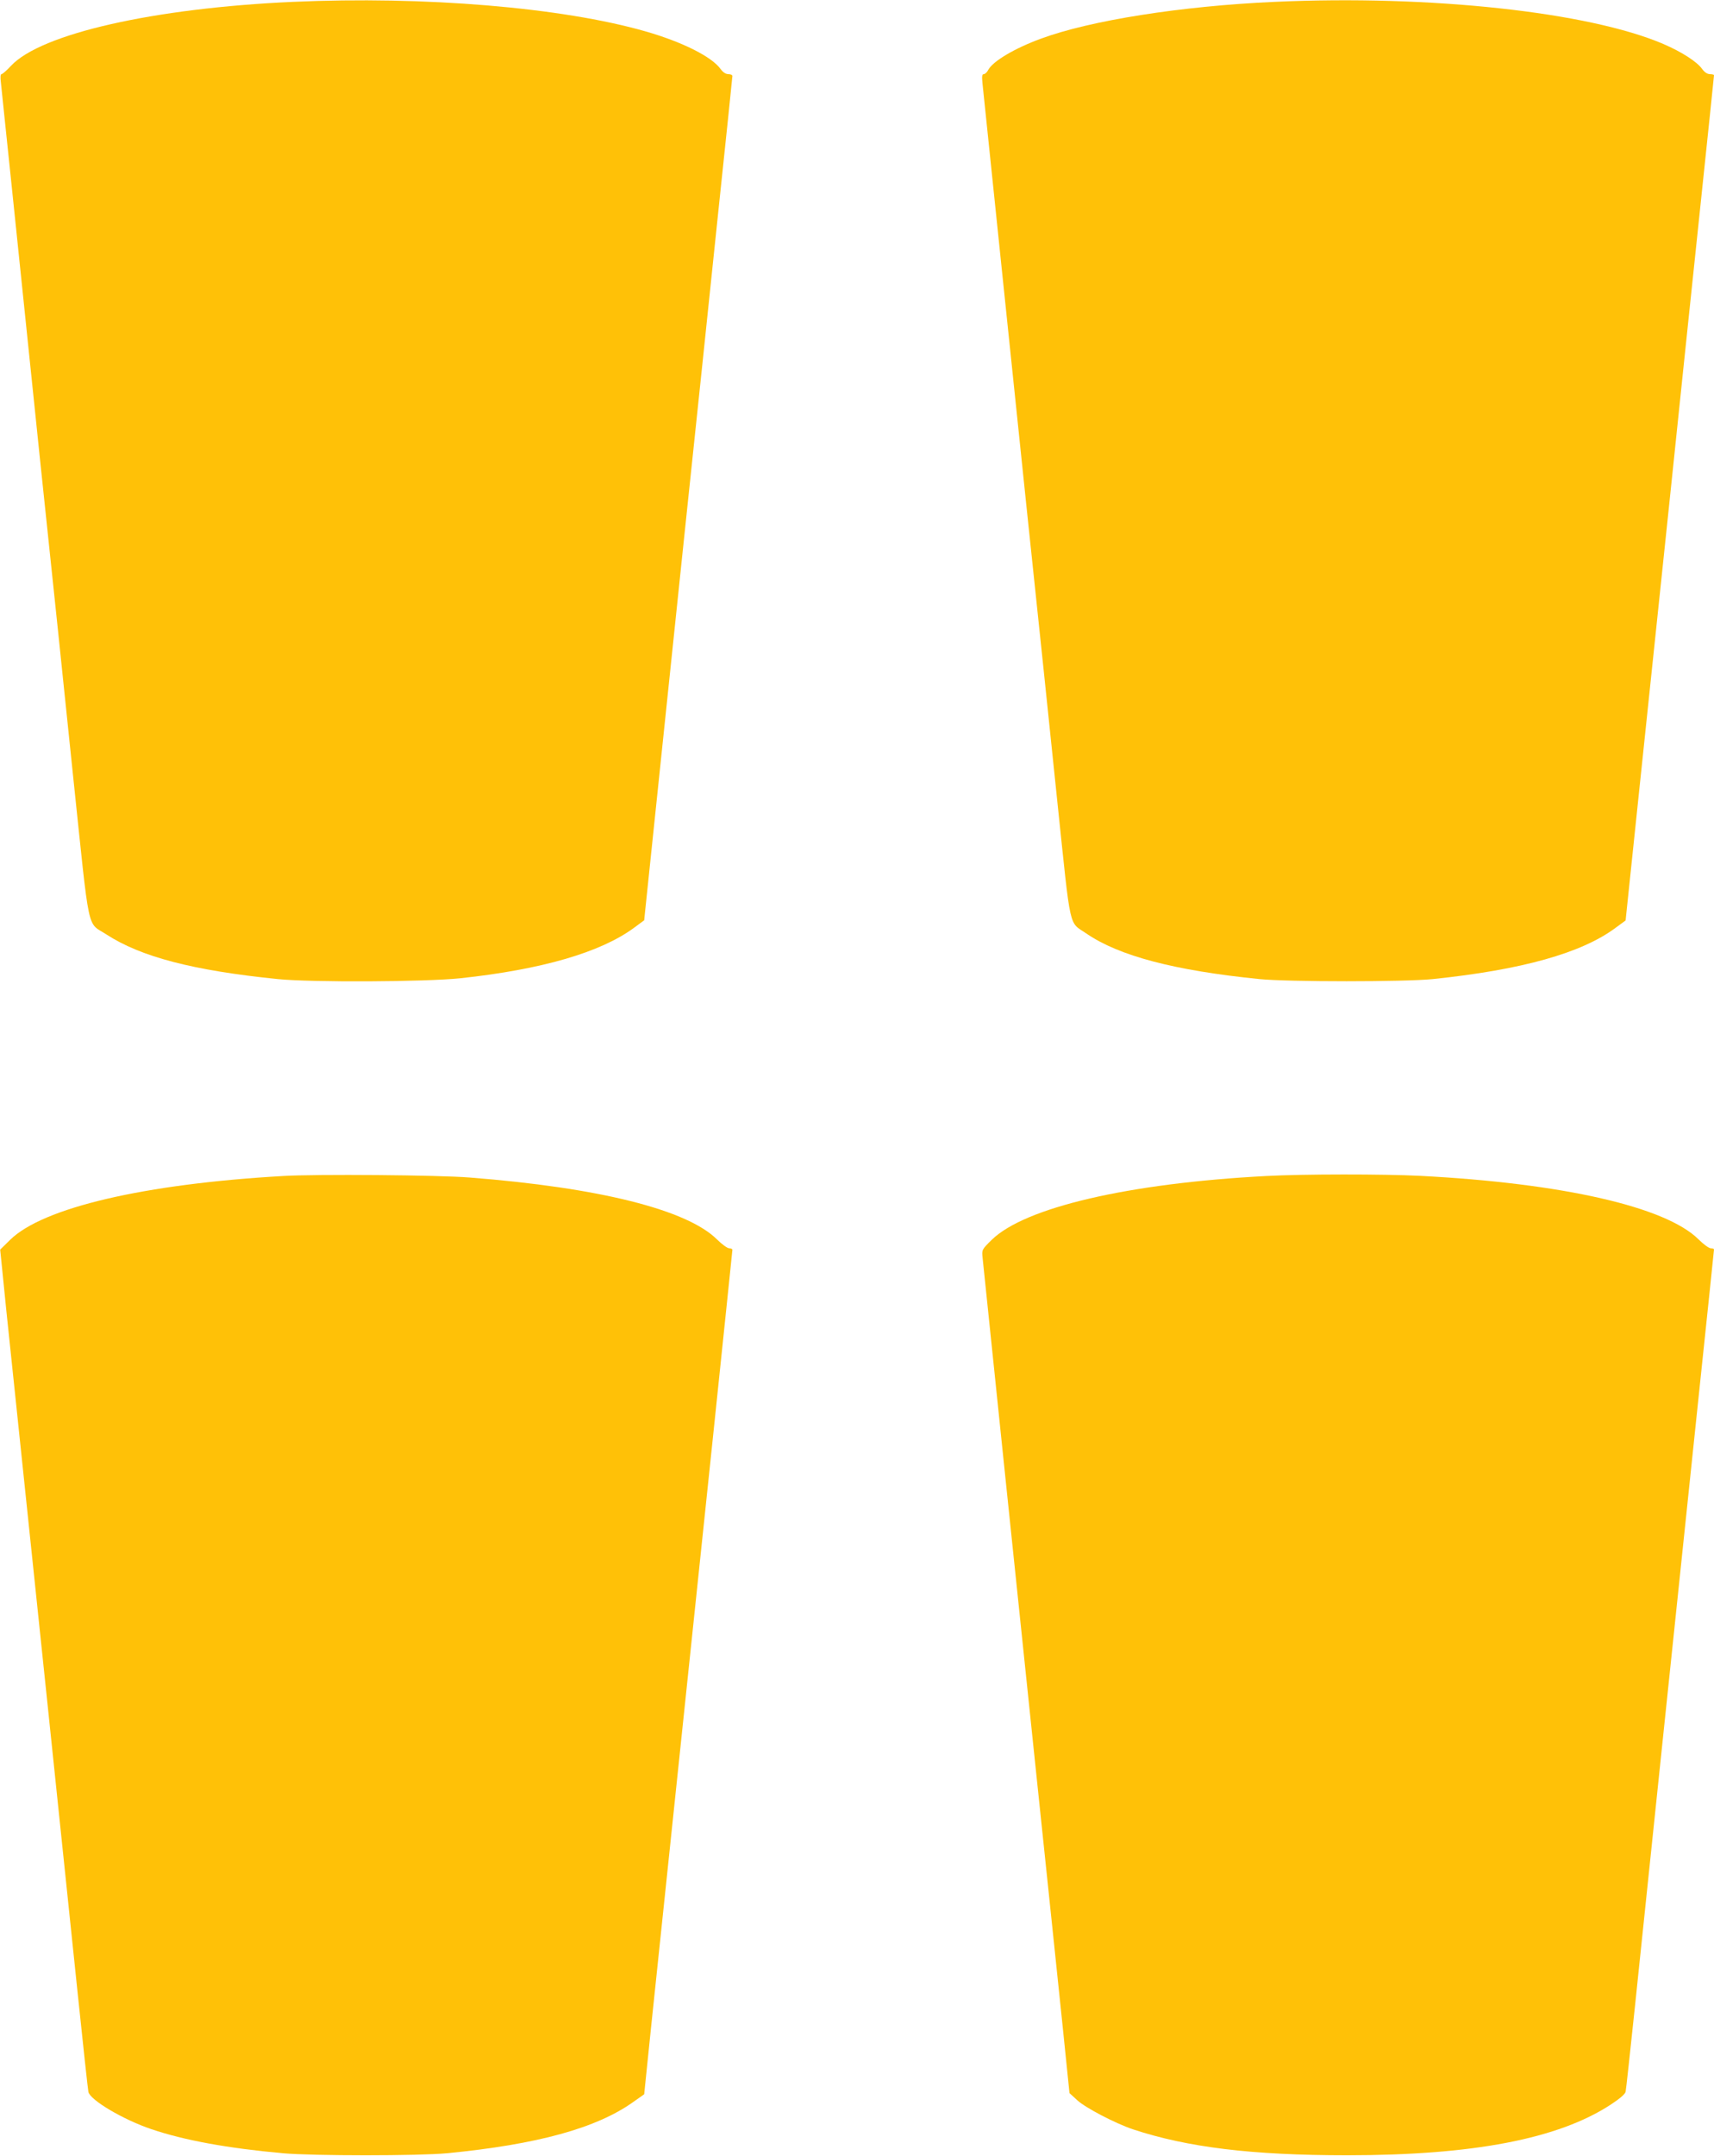
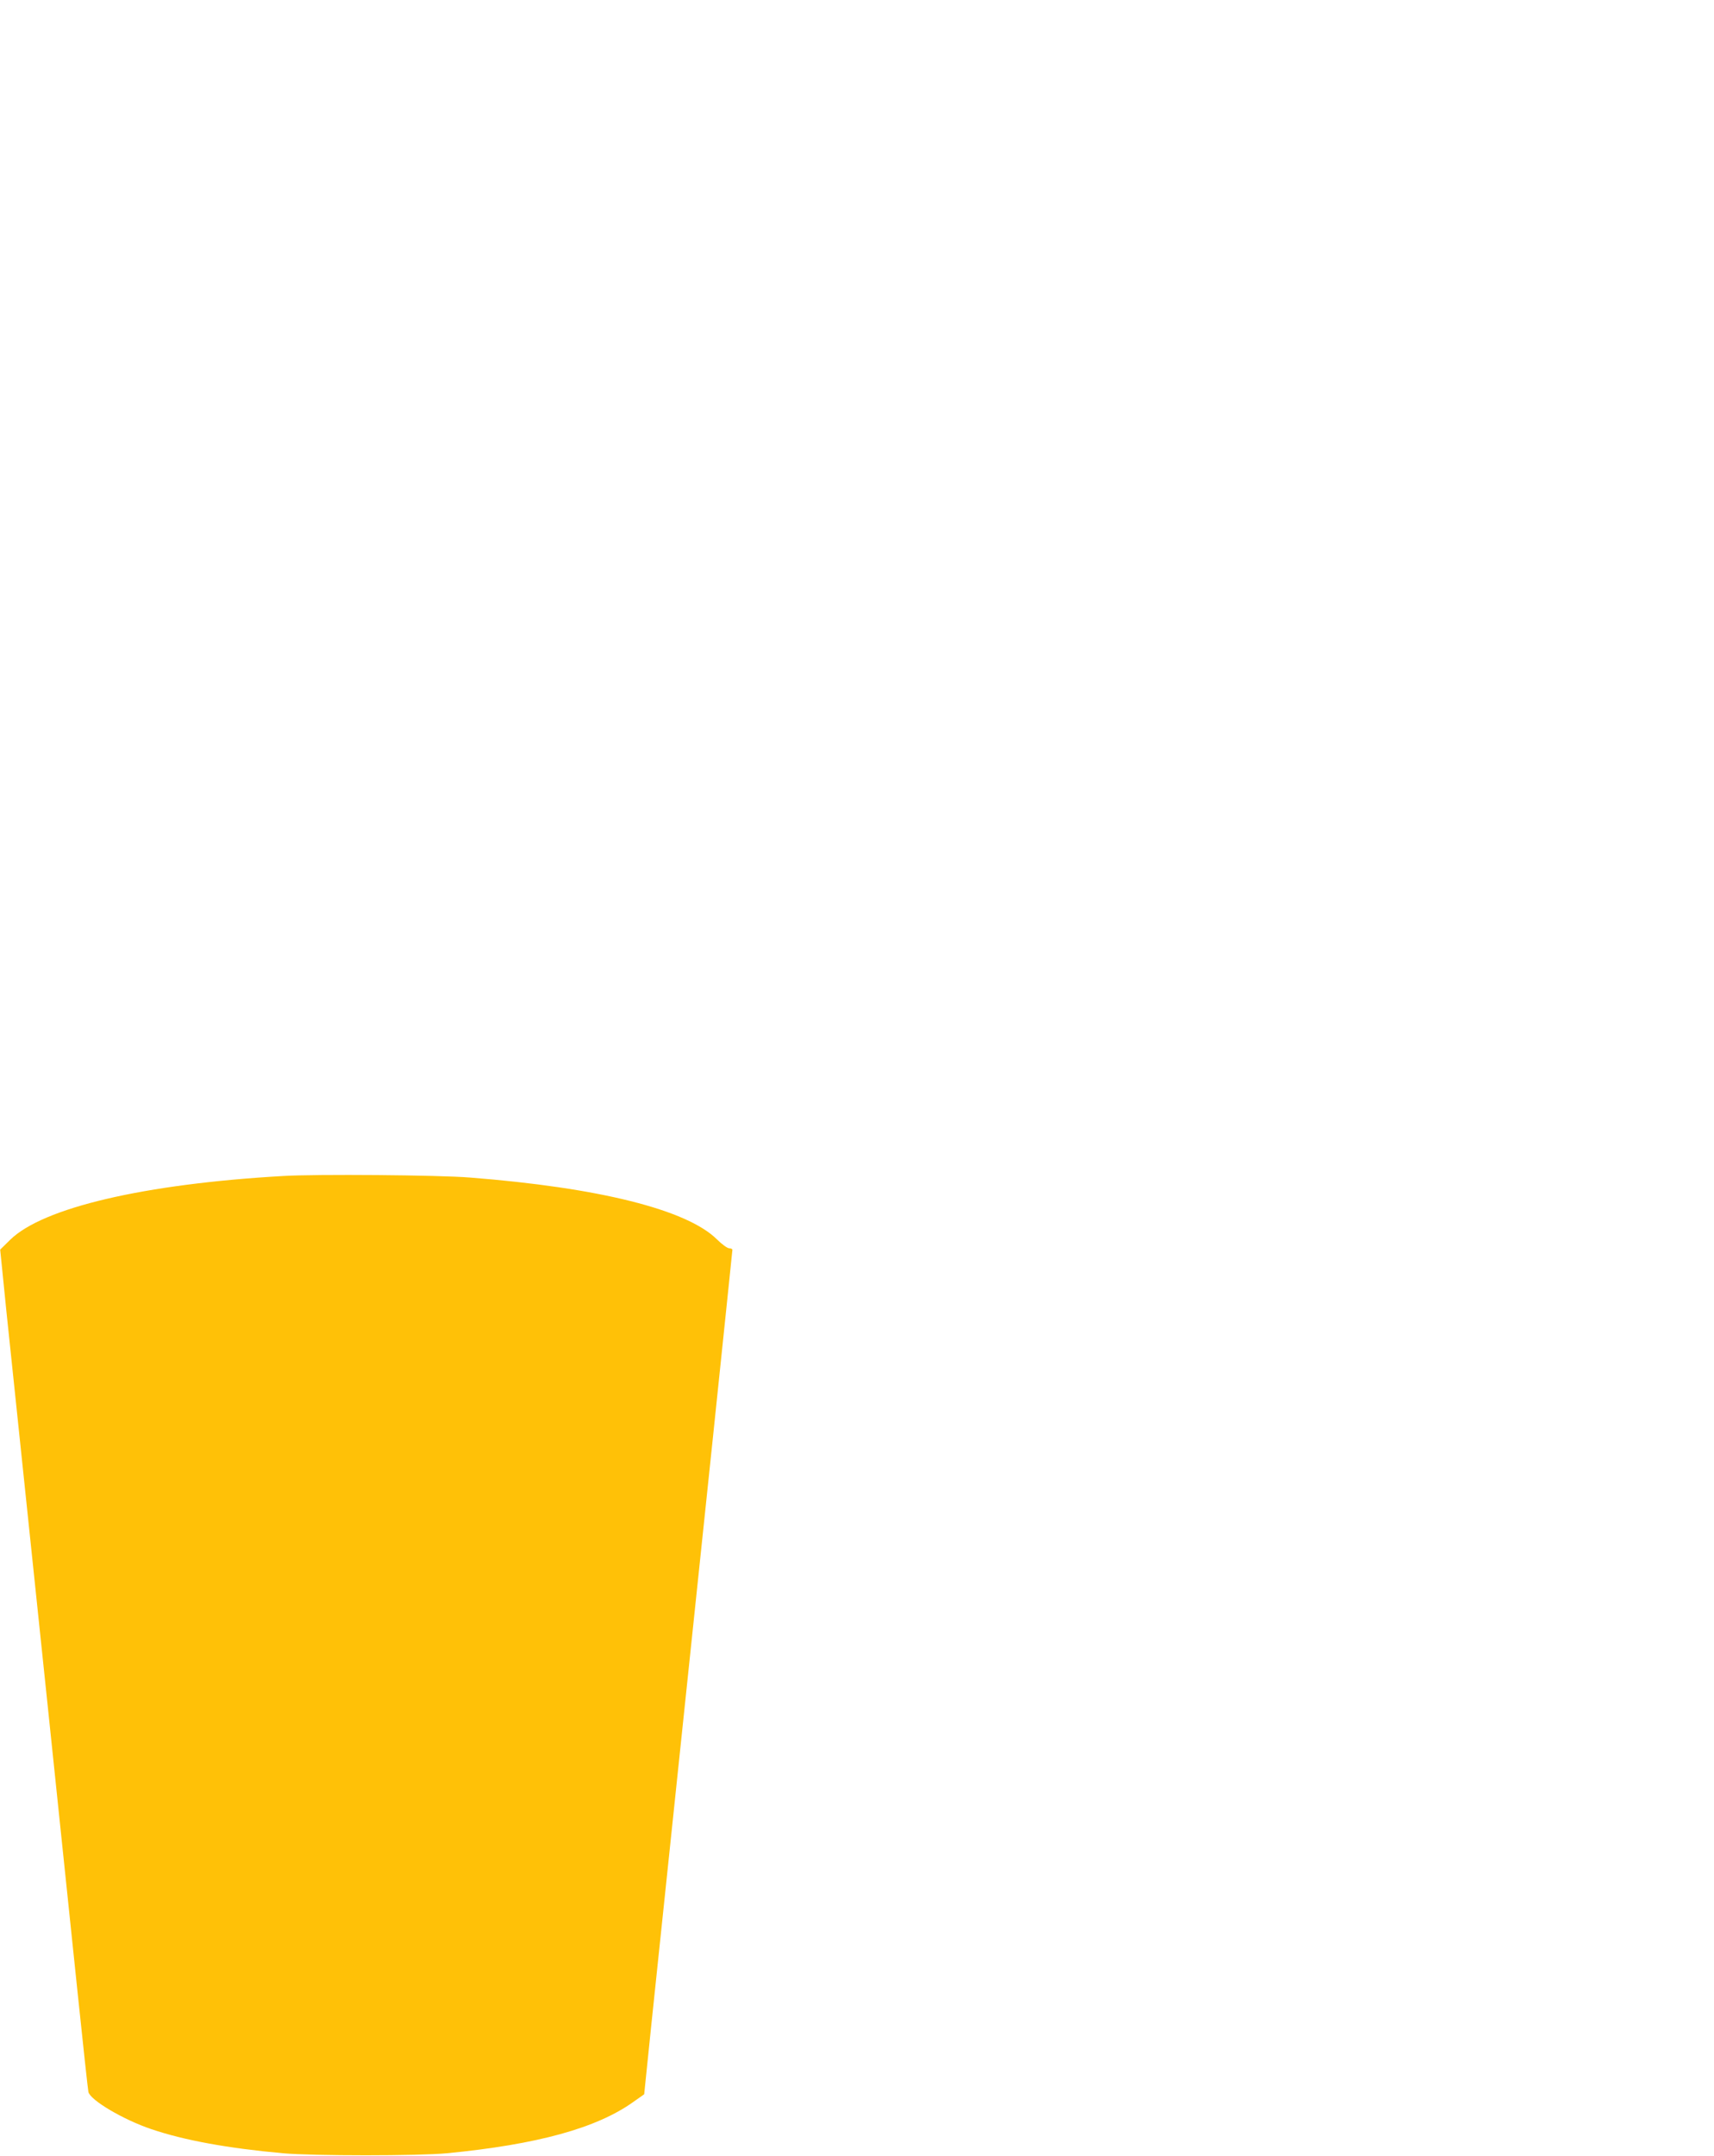
<svg xmlns="http://www.w3.org/2000/svg" version="1.0" width="1018pt" height="1280pt" viewBox="0 0 1018 1280" preserveAspectRatio="xMidYMid meet">
  <g transform="translate(0,1280) scale(0.1,-0.1)" fill="#ffc107" stroke="none">
-     <path d="M1740 12789 c-826 -37 -1497 -189 -1675 -380 -25 -27 -50 -49 -56 -49 -6 0 -8 -19 -4 -47 3 -27 32 -311 66 -633 33 -322 109 -1055 169 -1630 61 -575 149 -1418 196 -1875 99 -941 78 -845 196 -922 205 -133 514 -214 1018 -265 199 -20 874 -17 1085 5 483 52 831 153 1030 299 l61 45 62 594 c34 327 114 1089 177 1694 64 605 154 1463 200 1907 47 444 85 811 85 817 0 6 -11 11 -24 11 -16 0 -32 11 -46 30 -52 73 -227 161 -447 224 -496 142 -1311 210 -2093 175z" />
-     <path d="M7570 12789 c-555 -25 -1094 -110 -1389 -219 -155 -57 -283 -133 -311 -184 -7 -14 -19 -26 -27 -26 -10 0 -12 -13 -8 -52 39 -375 179 -1725 265 -2548 61 -575 142 -1353 181 -1730 81 -772 65 -698 172 -772 195 -133 522 -219 1027 -270 170 -17 864 -17 1030 0 529 55 883 154 1085 304 l60 44 78 745 c43 409 125 1194 183 1744 57 550 140 1342 184 1760 44 418 80 763 80 768 0 4 -11 7 -24 7 -16 0 -32 11 -46 30 -31 44 -122 102 -231 149 -444 190 -1386 292 -2309 250z" />
-     <path d="M1680 5819 c-823 -47 -1426 -188 -1620 -379 l-59 -58 10 -98 c5 -55 40 -398 79 -764 103 -983 302 -2883 370 -3540 33 -316 62 -585 65 -598 11 -49 208 -165 374 -221 195 -66 451 -113 781 -143 179 -16 807 -16 975 0 536 52 889 149 1107 305 l64 45 42 408 c53 504 214 2038 367 3498 63 604 115 1103 115 1107 0 5 -9 9 -19 9 -11 0 -44 24 -73 53 -178 176 -699 307 -1468 367 -181 15 -916 21 -1110 9z" />
-     <path d="M7520 5819 c-819 -43 -1434 -187 -1630 -379 -59 -58 -59 -59 -54 -107 22 -219 218 -2098 314 -3018 66 -627 138 -1320 161 -1540 l41 -400 47 -43 c49 -45 226 -137 330 -172 324 -107 707 -154 1271 -154 749 0 1255 97 1567 301 52 34 85 62 88 76 3 12 27 238 55 502 61 590 237 2268 370 3541 55 522 100 953 100 957 0 4 -9 7 -19 7 -11 0 -44 24 -73 53 -194 193 -806 333 -1653 377 -215 11 -698 11 -915 -1z" />
+     <path d="M1680 5819 c-823 -47 -1426 -188 -1620 -379 l-59 -58 10 -98 c5 -55 40 -398 79 -764 103 -983 302 -2883 370 -3540 33 -316 62 -585 65 -598 11 -49 208 -165 374 -221 195 -66 451 -113 781 -143 179 -16 807 -16 975 0 536 52 889 149 1107 305 l64 45 42 408 c53 504 214 2038 367 3498 63 604 115 1103 115 1107 0 5 -9 9 -19 9 -11 0 -44 24 -73 53 -178 176 -699 307 -1468 367 -181 15 -916 21 -1110 9" />
  </g>
</svg>